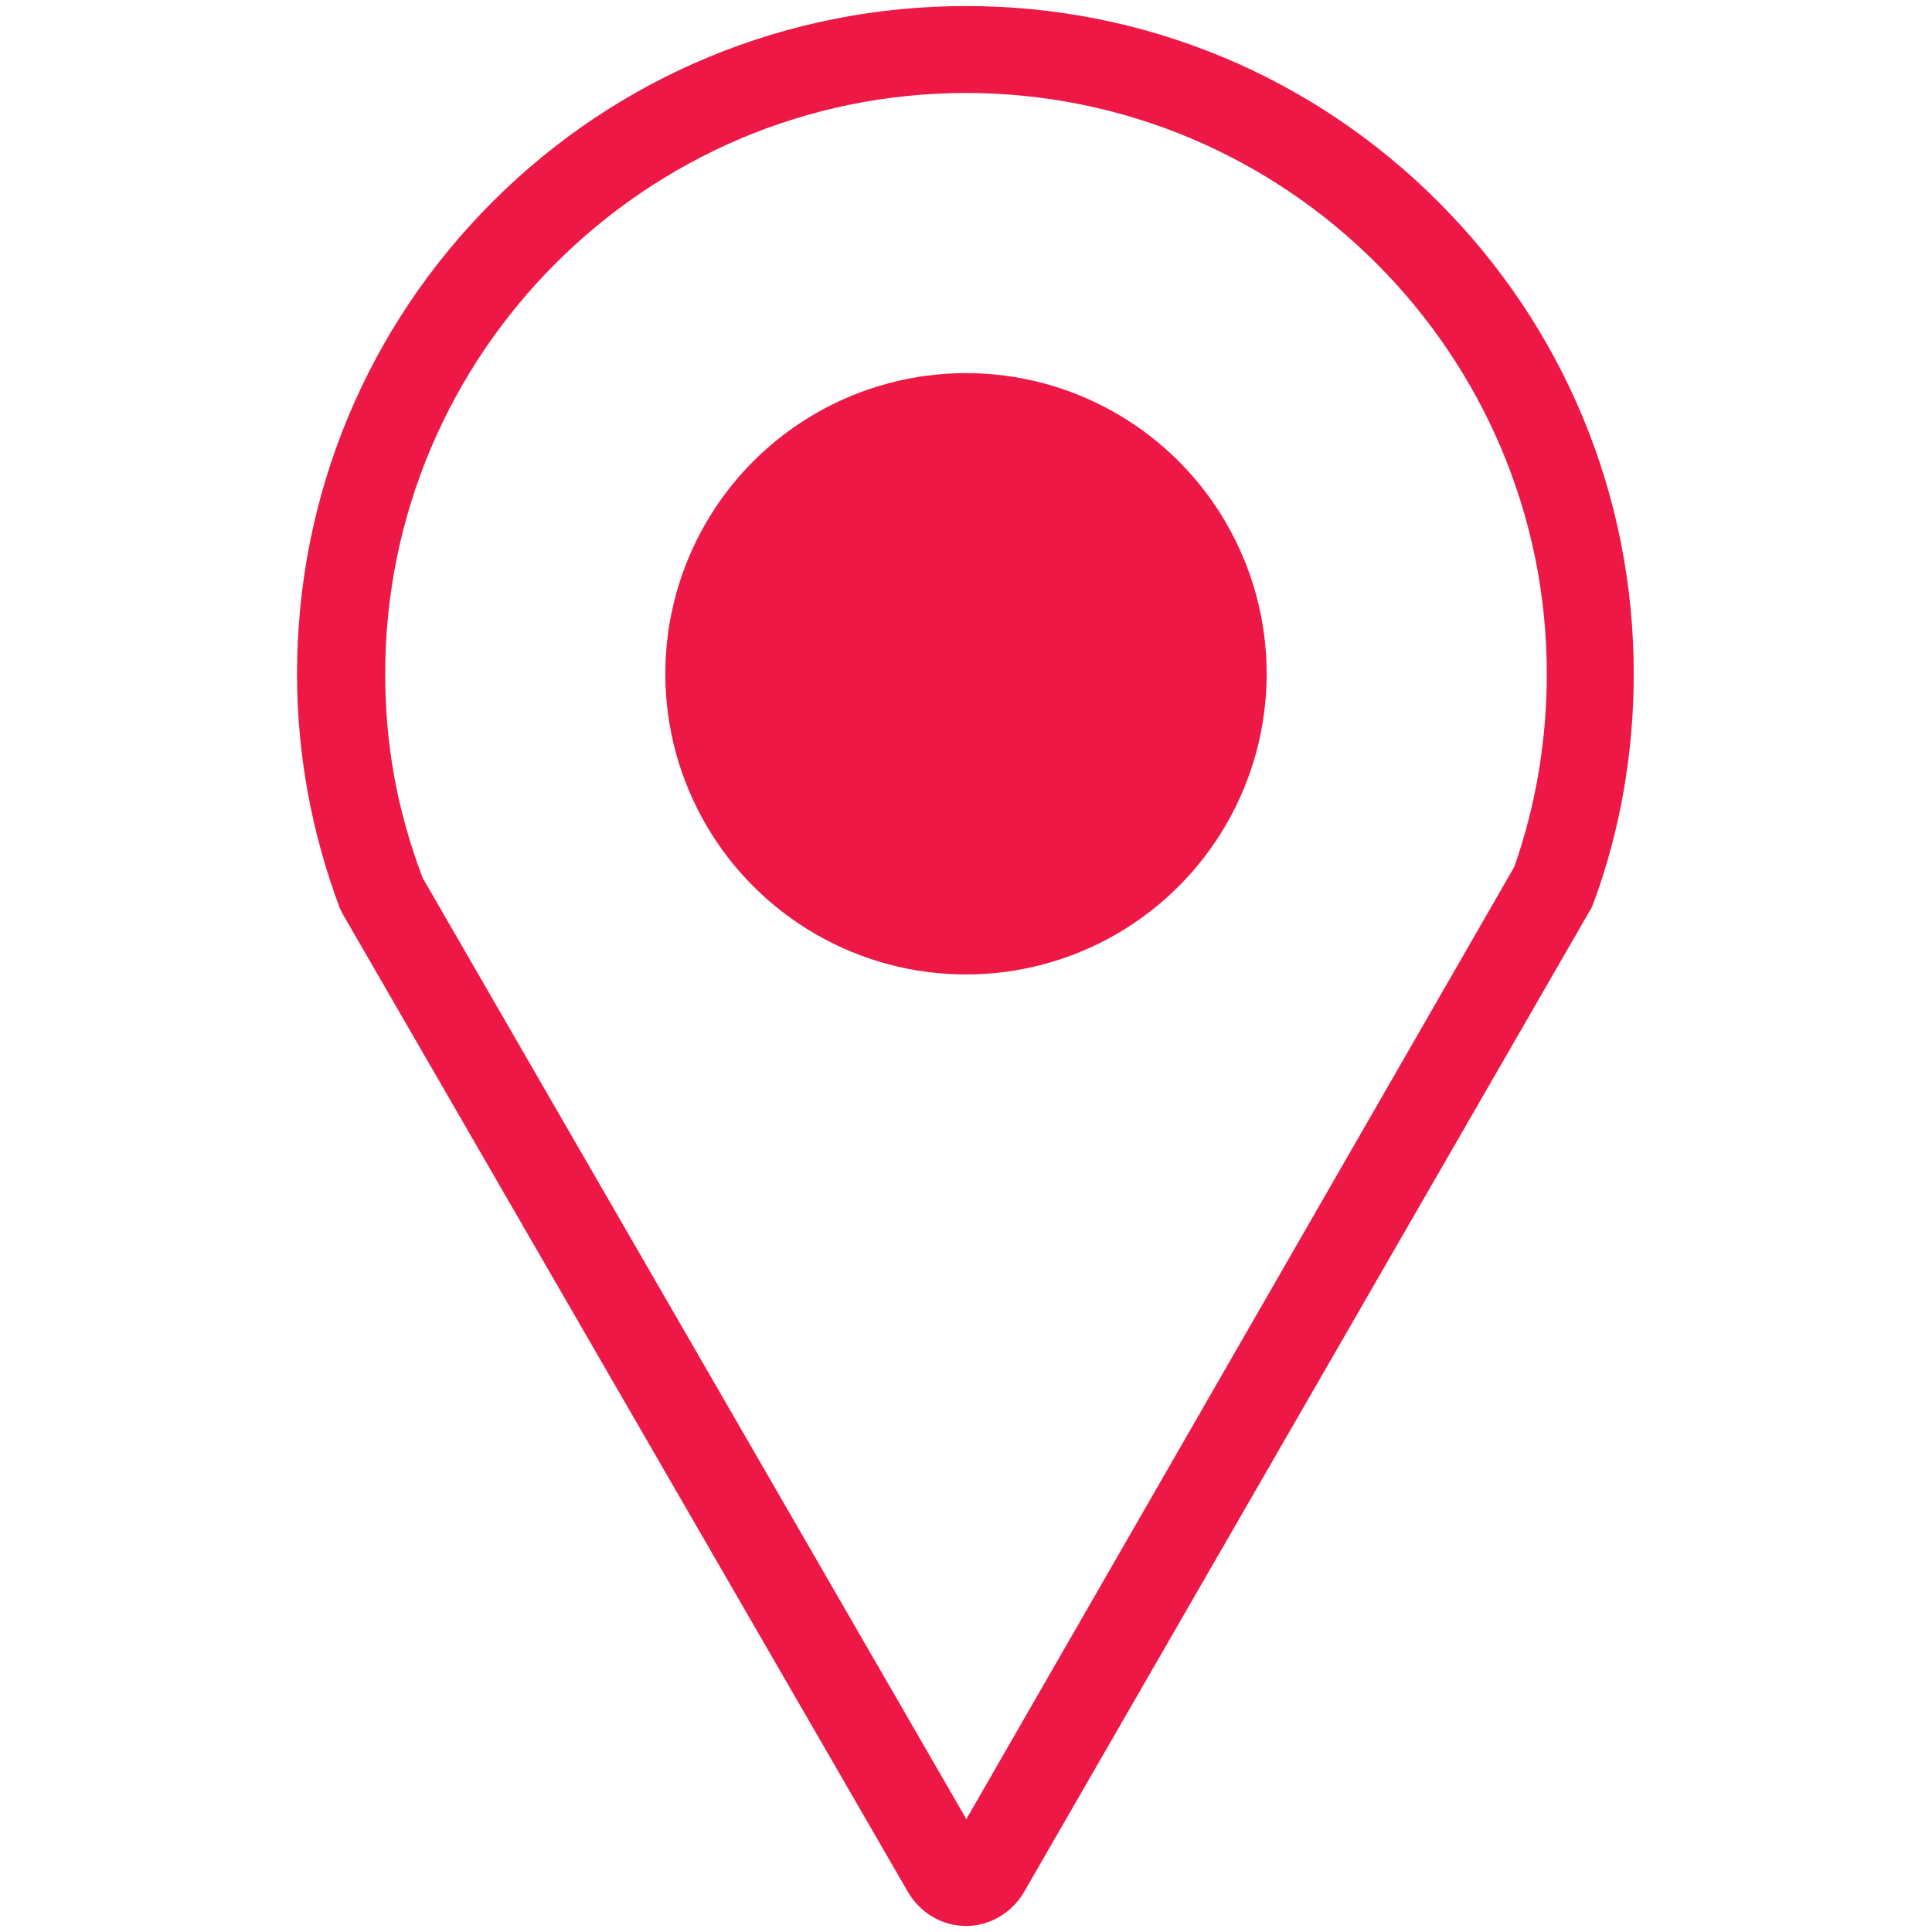
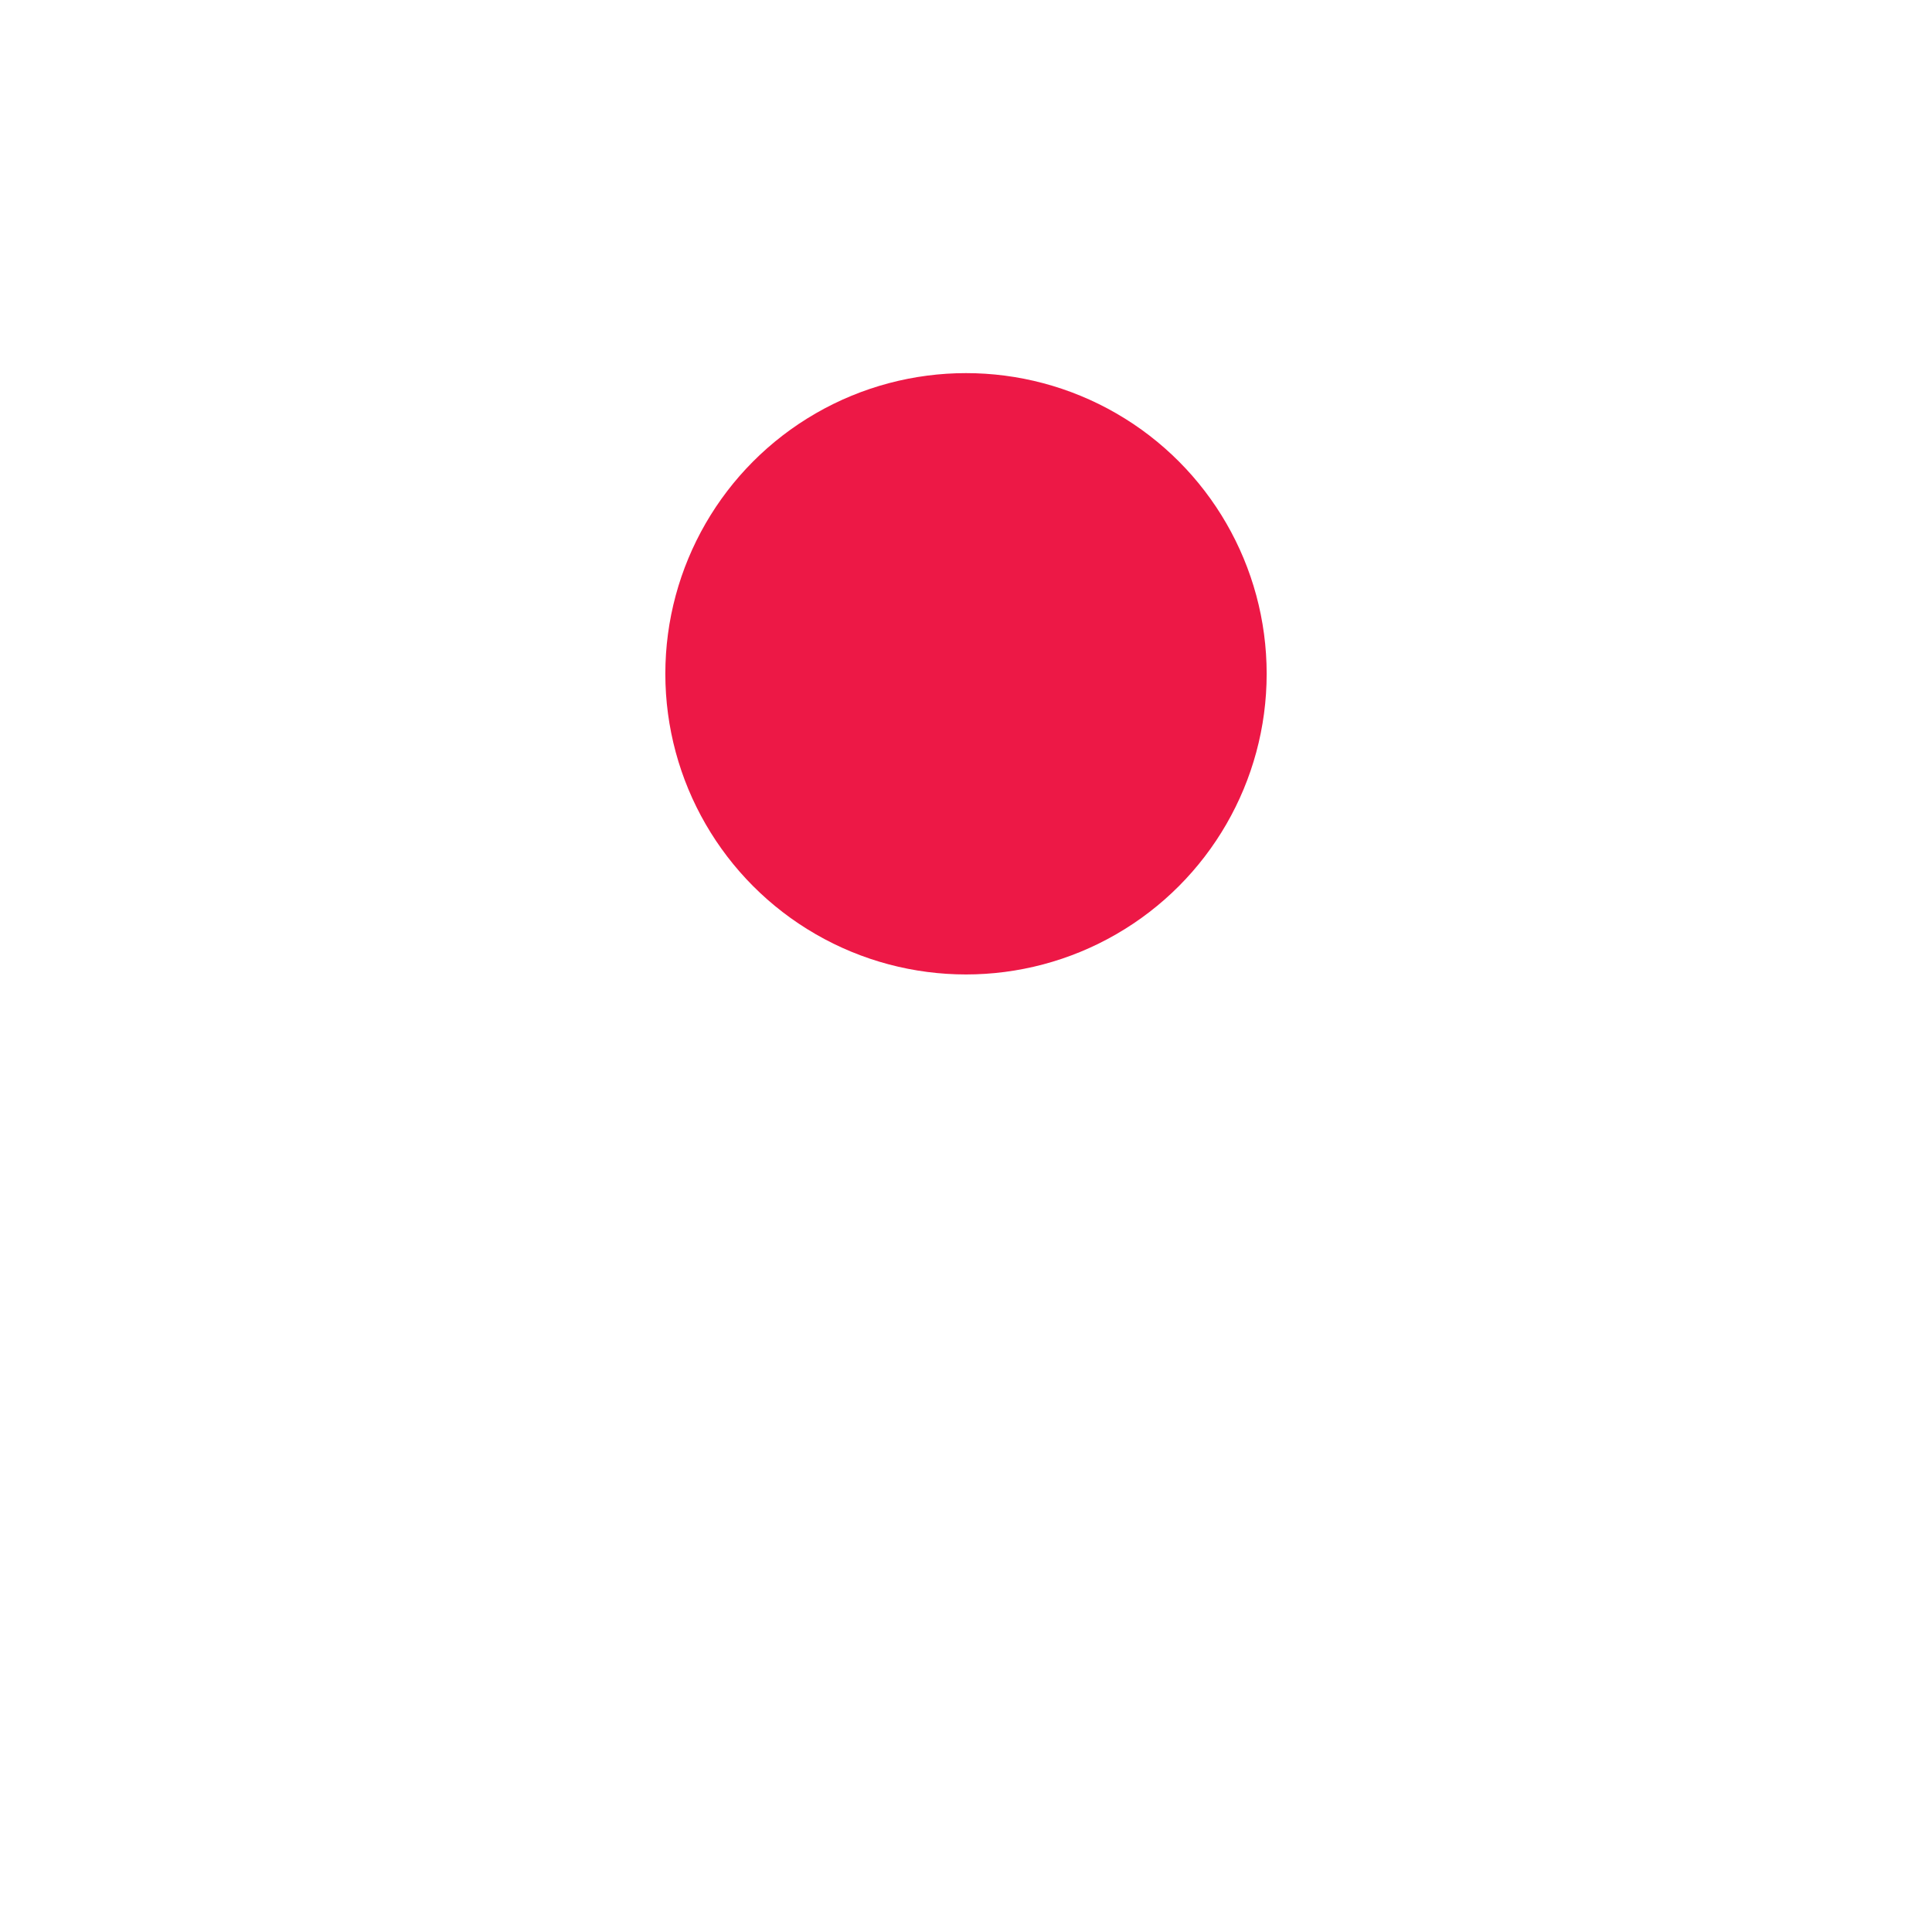
<svg xmlns="http://www.w3.org/2000/svg" id="Layer_1" viewBox="0 0 16 16">
  <defs>
    <style>.cls-1{fill:#ed1846;stroke-width:0px;}</style>
  </defs>
-   <path class="cls-1" d="m8,15.95c-.2,0-.38-.11-.48-.28L2.85,7.59s-.03-.05-.04-.08c-.23-.62-.35-1.26-.35-1.93,0-1.48.58-2.87,1.62-3.91S6.52.05,8,.05s2.87.58,3.91,1.62,1.62,2.43,1.62,3.91c0,.65-.11,1.29-.33,1.89-.01.03-.03.07-.05.1l-4.67,8.1c-.1.17-.28.28-.48.28h0Zm0-.88l4.54-7.89c.18-.51.27-1.05.27-1.6,0-2.65-2.16-4.81-4.81-4.81S3.19,2.93,3.19,5.58c0,.56.09,1.11.31,1.69l4.5,7.79Z" />
  <circle class="cls-1" cx="8" cy="5.58" r="2.49" />
</svg>